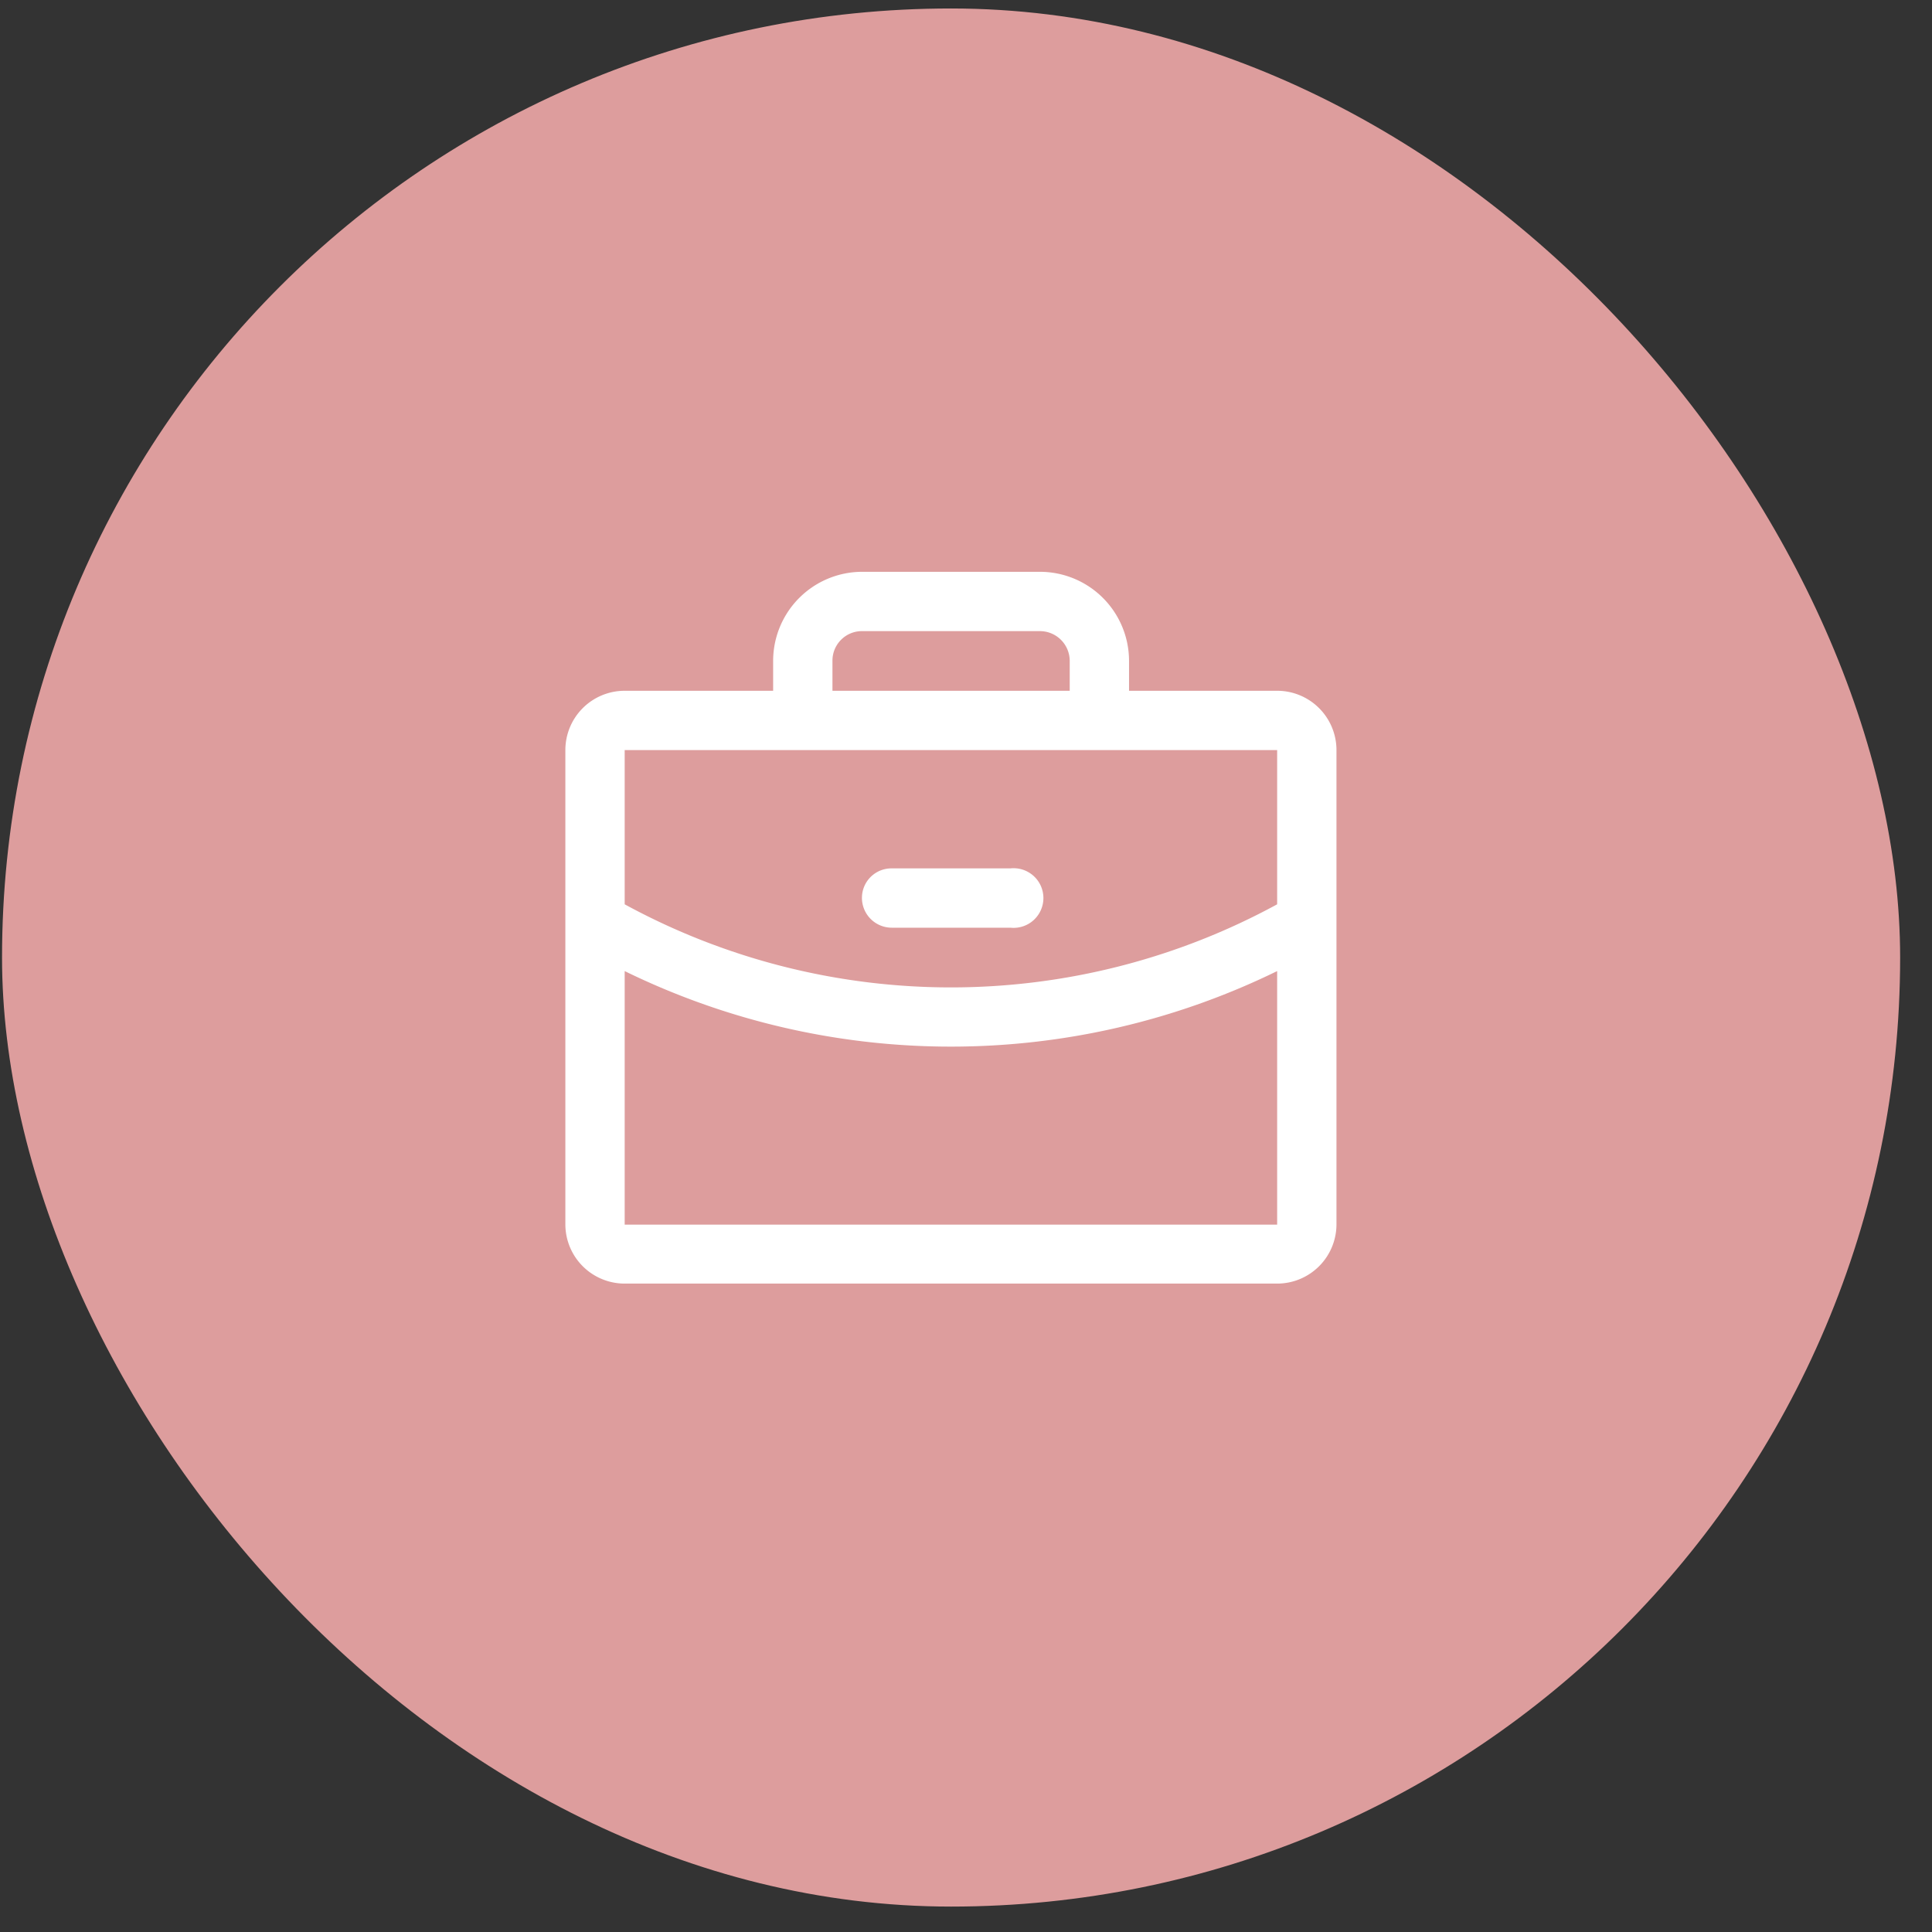
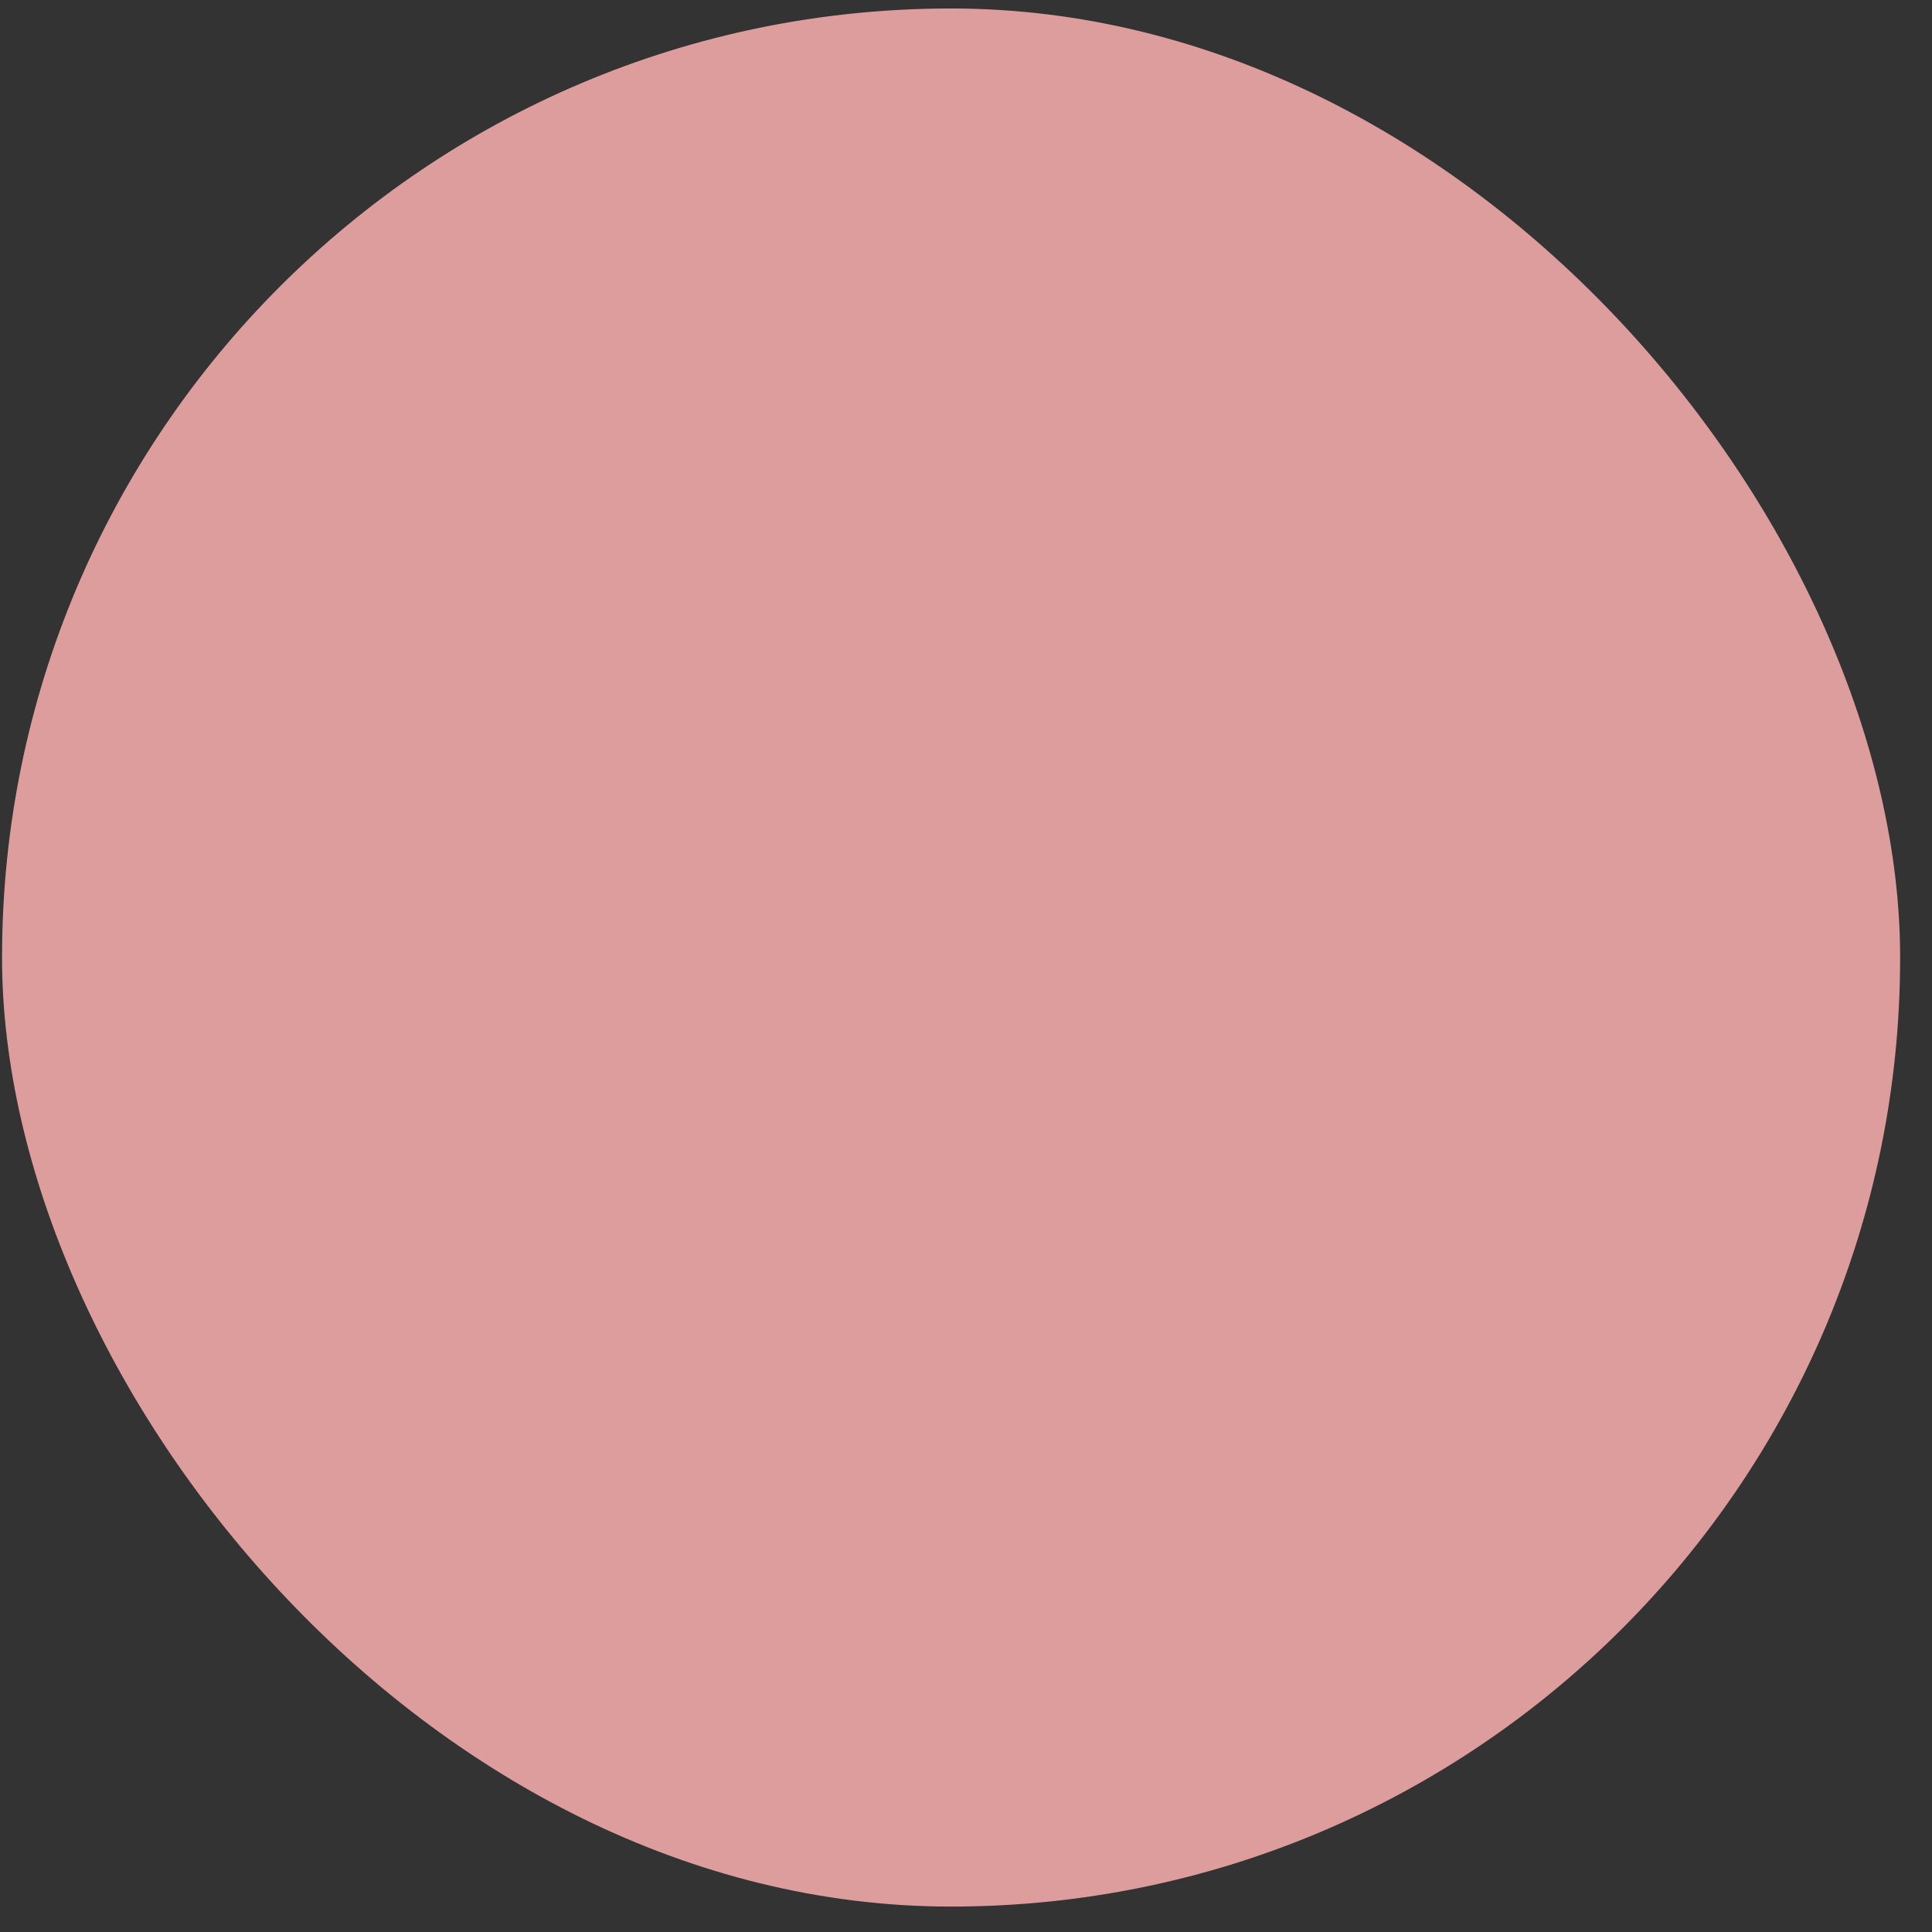
<svg xmlns="http://www.w3.org/2000/svg" width="57" height="57" fill="none">
  <rect width="100%" height="100%" fill="#333333" stroke="none" />
  <rect width="56" height="56" x=".06" y=".25" fill="#DD9D9D" rx="28" />
-   <path fill="#fff" d="M37.68 20.38h-4.37v-.88a2.63 2.63 0 0 0-2.63-2.63h-5.25a2.63 2.63 0 0 0-2.62 2.63v.88h-4.38a1.75 1.75 0 0 0-1.75 1.75v14a1.75 1.75 0 0 0 1.75 1.74h19.25a1.75 1.75 0 0 0 1.75-1.74v-14a1.75 1.75 0 0 0-1.75-1.75Zm-13.12-.88a.87.87 0 0 1 .87-.88h5.25a.88.88 0 0 1 .88.88v.88h-7v-.88Zm13.12 2.63v4.55a20.12 20.12 0 0 1-19.25 0v-4.55h19.25Zm0 14H18.43v-7.48a21.9 21.9 0 0 0 19.25 0v7.48ZM25.43 26.5a.87.87 0 0 1 .88-.88h3.5a.88.88 0 1 1 0 1.75h-3.5a.88.88 0 0 1-.88-.87Z" />
</svg>